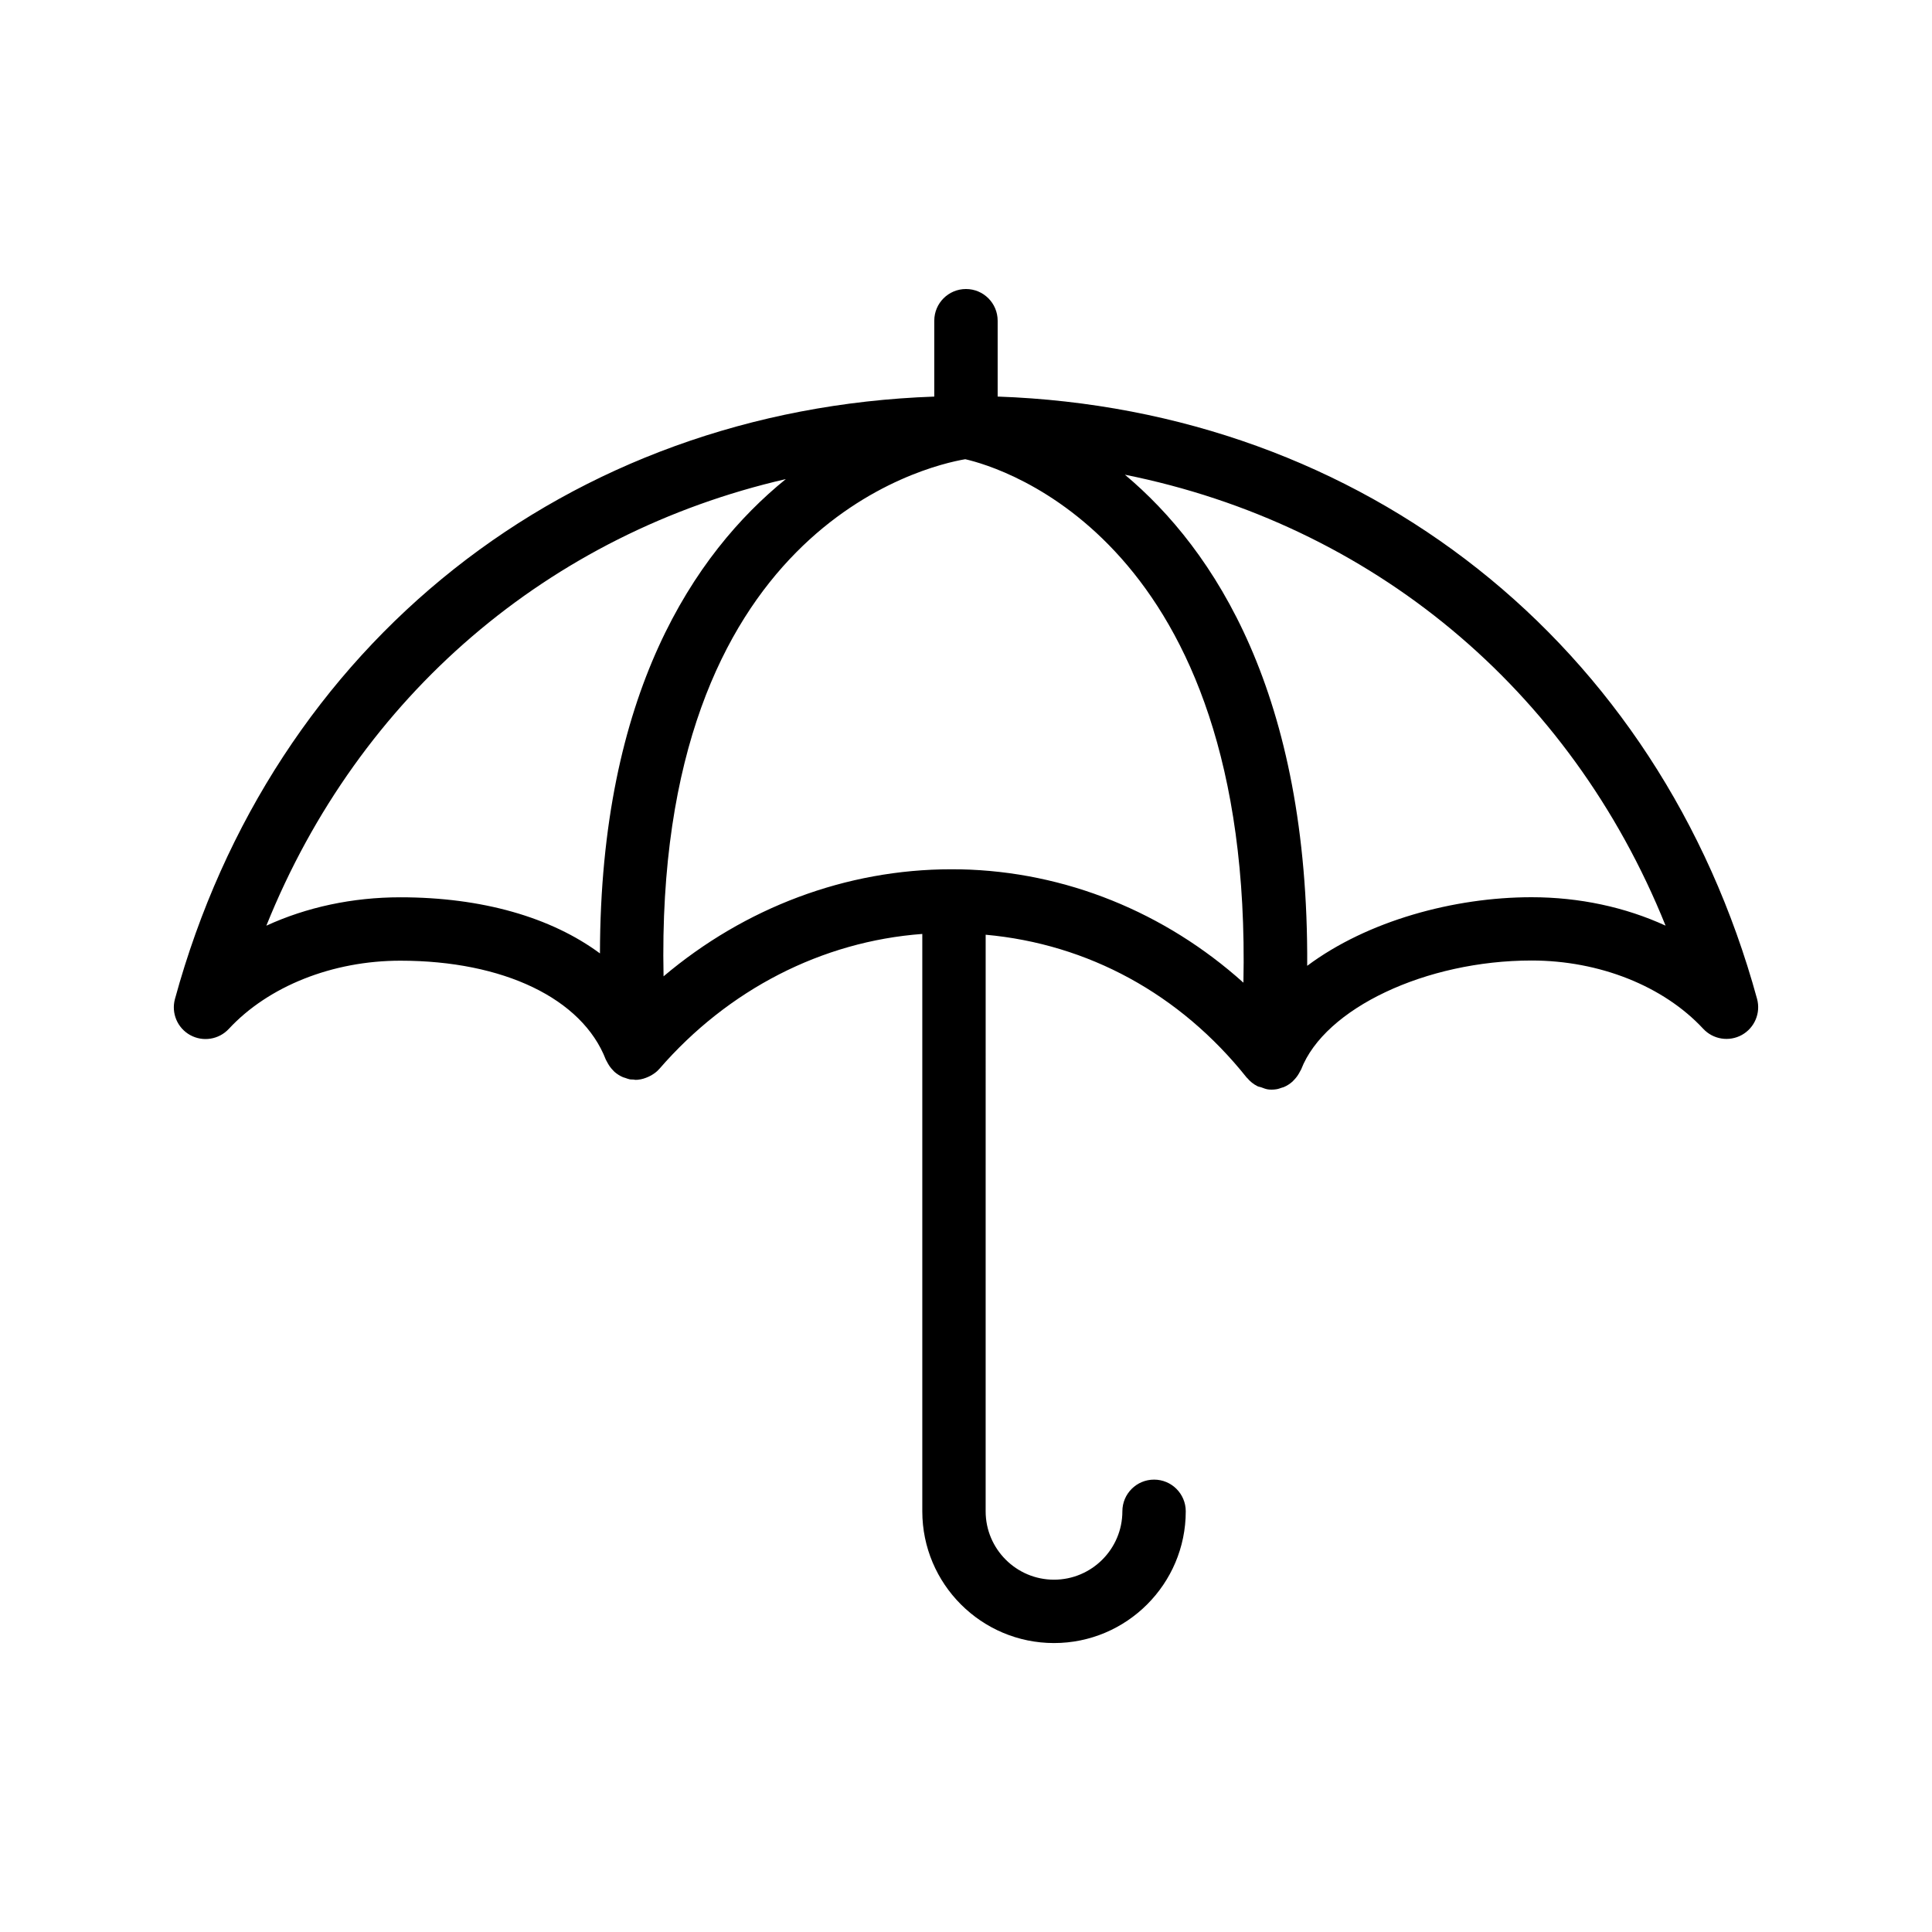
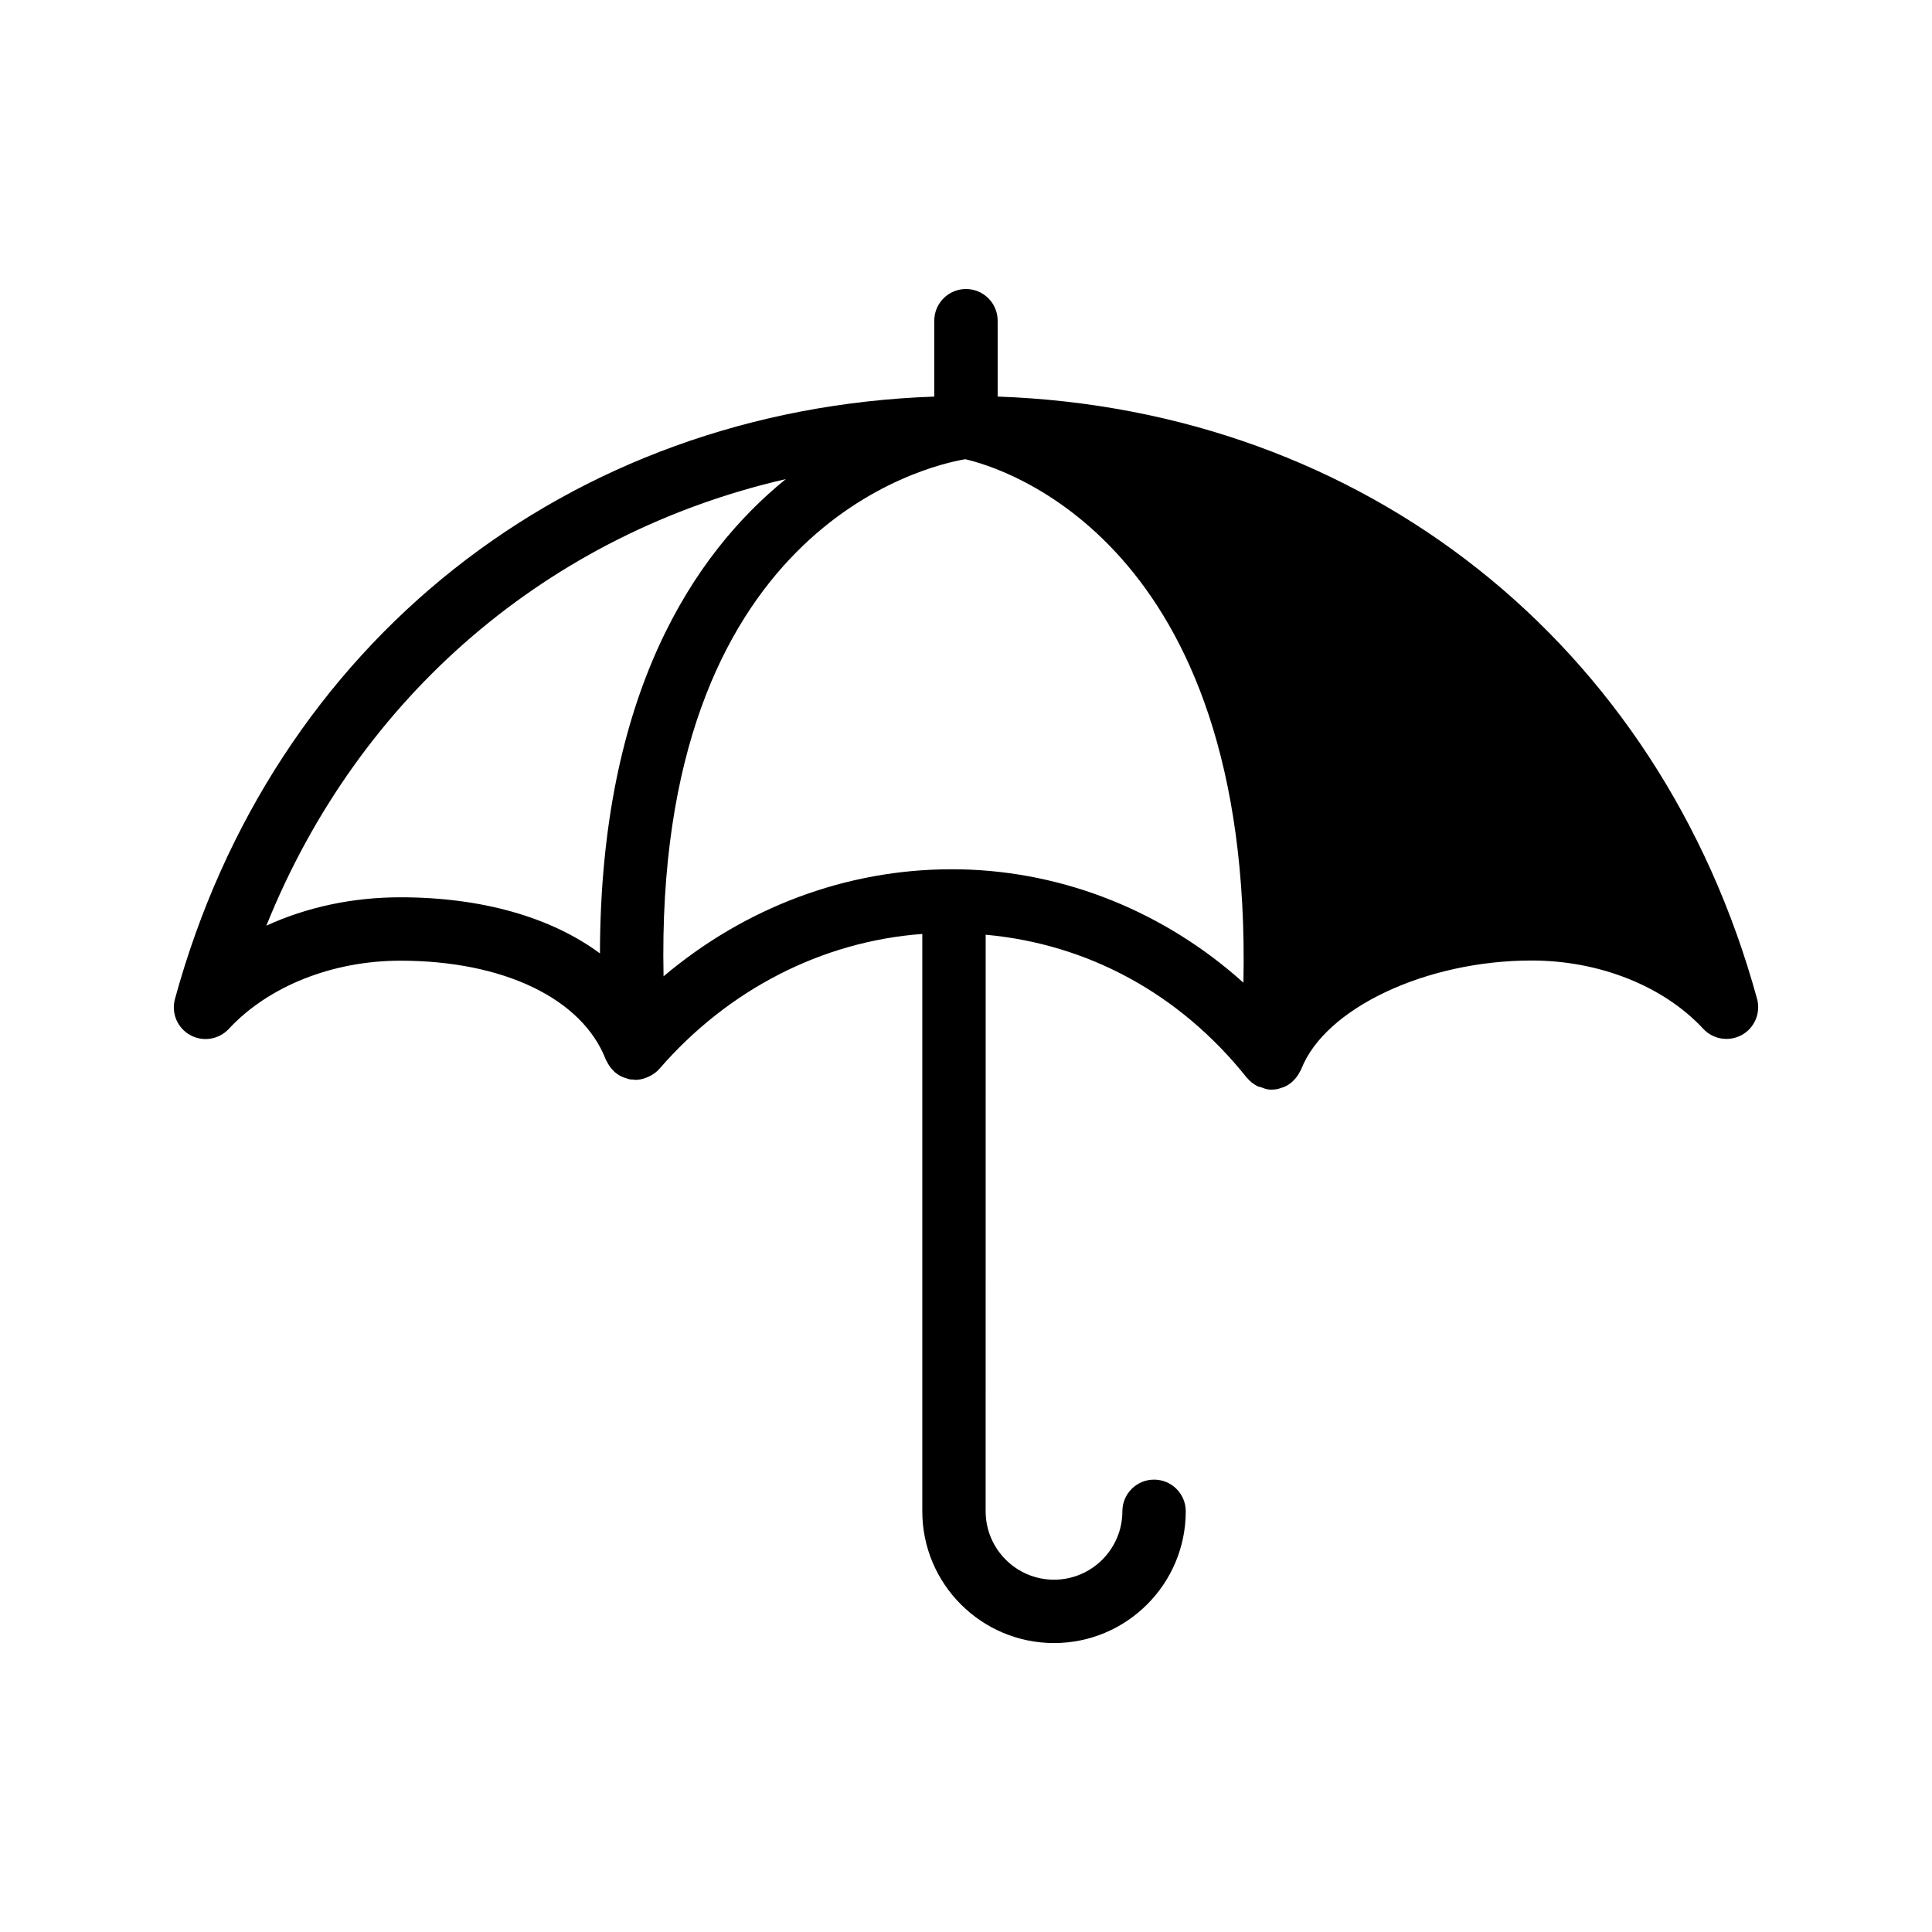
<svg xmlns="http://www.w3.org/2000/svg" fill="#000000" width="800px" height="800px" version="1.1" viewBox="144 144 512 512">
-   <path d="m194.39 418.3c3.375 1.871 7.598 1.211 10.242-1.629 10.504-11.32 27.5-18.078 45.469-18.078 27.332 0 48.188 10.035 54.438 26.199 0.059 0.152 0.16 0.27 0.219 0.41 0.109 0.242 0.234 0.453 0.371 0.68 0.359 0.637 0.789 1.211 1.293 1.723 0.152 0.152 0.27 0.32 0.43 0.453 0.672 0.586 1.426 1.066 2.258 1.418 0.203 0.082 0.41 0.125 0.613 0.191 0.402 0.133 0.789 0.301 1.211 0.379 0.328 0.059 0.648 0.023 0.973 0.043 0.16 0.008 0.293 0.082 0.461 0.082 0.219 0 0.453-0.008 0.672-0.023 0.016 0 0.035-0.016 0.051-0.016 0.984-0.082 1.906-0.395 2.797-0.797 0.227-0.102 0.43-0.203 0.648-0.328 0.805-0.461 1.57-1.016 2.191-1.738 0.008-0.008 0.016-0.016 0.023-0.023 0.008-0.008 0.016-0.016 0.023-0.023 18.172-20.957 43.008-33.746 69.645-35.719v153.01c0 19.254 15.66 34.914 34.906 34.914 19.254 0 34.914-15.66 34.914-34.914 0-4.637-3.754-8.398-8.398-8.398s-8.398 3.762-8.398 8.398c0 9.992-8.129 18.121-18.121 18.121-9.984 0-18.113-8.129-18.113-18.121l0.004-152.8c27.098 2.453 51.488 15.645 69.207 37.895 0.023 0.035 0.074 0.043 0.102 0.074 0.746 0.906 1.672 1.652 2.746 2.184 0.285 0.145 0.605 0.152 0.906 0.262 0.695 0.25 1.379 0.555 2.156 0.613 0.227 0.016 0.445 0.023 0.664 0.023h0.008 0.008c0.41 0 0.832-0.035 1.258-0.102 0.496-0.074 0.949-0.25 1.41-0.41 0.176-0.059 0.359-0.082 0.539-0.16 0.84-0.352 1.594-0.84 2.277-1.438 0.168-0.152 0.301-0.32 0.461-0.48 0.496-0.512 0.922-1.074 1.277-1.695 0.133-0.227 0.262-0.445 0.371-0.68 0.066-0.145 0.168-0.262 0.227-0.41 6.246-16.172 33.066-28.844 61.055-28.844 17.977 0 34.98 6.769 45.492 18.094 2.629 2.828 6.852 3.5 10.242 1.629 3.375-1.883 5.039-5.828 4.023-9.555-25.855-94.426-104.36-156.21-201.25-159.62v-20.102c0-4.637-3.754-8.398-8.398-8.398-4.644 0-8.398 3.762-8.398 8.398v20.109c-96.887 3.41-175.39 65.195-201.23 159.65-1.016 3.731 0.641 7.668 4.023 9.551zm204.12-43.91c-0.57-0.008-1.133-0.016-1.695-0.016h-0.016-0.016c-0.219 0-0.438-0.008-0.656-0.008-27.918 0-54.754 10.184-76.277 28.371-2.492-118.59 69.484-135.26 79.953-137.04 9.465 2.141 76.191 21.613 73.715 138.72-20.781-18.664-47.195-29.461-75.008-30.035zm186.88 14.914c-10.664-4.894-22.812-7.531-35.527-7.531-20.523 0-43.469 6.246-59.441 18.18 0.41-72.188-24.645-110.29-48.309-130.15 65.293 13.117 117.95 56.613 143.28 119.5zm-233.14-118.34c-24.375 19.766-49.137 56.82-49.254 125.7-12.914-9.555-31.219-14.871-52.898-14.871-12.711 0-24.855 2.629-35.512 7.523 24.594-61.086 74.965-103.91 137.66-118.35z" />
+   <path d="m194.39 418.3c3.375 1.871 7.598 1.211 10.242-1.629 10.504-11.32 27.5-18.078 45.469-18.078 27.332 0 48.188 10.035 54.438 26.199 0.059 0.152 0.16 0.27 0.219 0.41 0.109 0.242 0.234 0.453 0.371 0.68 0.359 0.637 0.789 1.211 1.293 1.723 0.152 0.152 0.27 0.32 0.43 0.453 0.672 0.586 1.426 1.066 2.258 1.418 0.203 0.082 0.41 0.125 0.613 0.191 0.402 0.133 0.789 0.301 1.211 0.379 0.328 0.059 0.648 0.023 0.973 0.043 0.16 0.008 0.293 0.082 0.461 0.082 0.219 0 0.453-0.008 0.672-0.023 0.016 0 0.035-0.016 0.051-0.016 0.984-0.082 1.906-0.395 2.797-0.797 0.227-0.102 0.43-0.203 0.648-0.328 0.805-0.461 1.57-1.016 2.191-1.738 0.008-0.008 0.016-0.016 0.023-0.023 0.008-0.008 0.016-0.016 0.023-0.023 18.172-20.957 43.008-33.746 69.645-35.719v153.01c0 19.254 15.66 34.914 34.906 34.914 19.254 0 34.914-15.66 34.914-34.914 0-4.637-3.754-8.398-8.398-8.398s-8.398 3.762-8.398 8.398c0 9.992-8.129 18.121-18.121 18.121-9.984 0-18.113-8.129-18.113-18.121l0.004-152.8c27.098 2.453 51.488 15.645 69.207 37.895 0.023 0.035 0.074 0.043 0.102 0.074 0.746 0.906 1.672 1.652 2.746 2.184 0.285 0.145 0.605 0.152 0.906 0.262 0.695 0.25 1.379 0.555 2.156 0.613 0.227 0.016 0.445 0.023 0.664 0.023h0.008 0.008c0.41 0 0.832-0.035 1.258-0.102 0.496-0.074 0.949-0.25 1.41-0.41 0.176-0.059 0.359-0.082 0.539-0.16 0.84-0.352 1.594-0.84 2.277-1.438 0.168-0.152 0.301-0.32 0.461-0.48 0.496-0.512 0.922-1.074 1.277-1.695 0.133-0.227 0.262-0.445 0.371-0.68 0.066-0.145 0.168-0.262 0.227-0.41 6.246-16.172 33.066-28.844 61.055-28.844 17.977 0 34.98 6.769 45.492 18.094 2.629 2.828 6.852 3.5 10.242 1.629 3.375-1.883 5.039-5.828 4.023-9.555-25.855-94.426-104.36-156.21-201.25-159.62v-20.102c0-4.637-3.754-8.398-8.398-8.398-4.644 0-8.398 3.762-8.398 8.398v20.109c-96.887 3.41-175.39 65.195-201.23 159.65-1.016 3.731 0.641 7.668 4.023 9.551zm204.12-43.91c-0.57-0.008-1.133-0.016-1.695-0.016h-0.016-0.016c-0.219 0-0.438-0.008-0.656-0.008-27.918 0-54.754 10.184-76.277 28.371-2.492-118.59 69.484-135.26 79.953-137.04 9.465 2.141 76.191 21.613 73.715 138.72-20.781-18.664-47.195-29.461-75.008-30.035zm186.88 14.914zm-233.14-118.34c-24.375 19.766-49.137 56.82-49.254 125.7-12.914-9.555-31.219-14.871-52.898-14.871-12.711 0-24.855 2.629-35.512 7.523 24.594-61.086 74.965-103.91 137.66-118.35z" />
</svg>